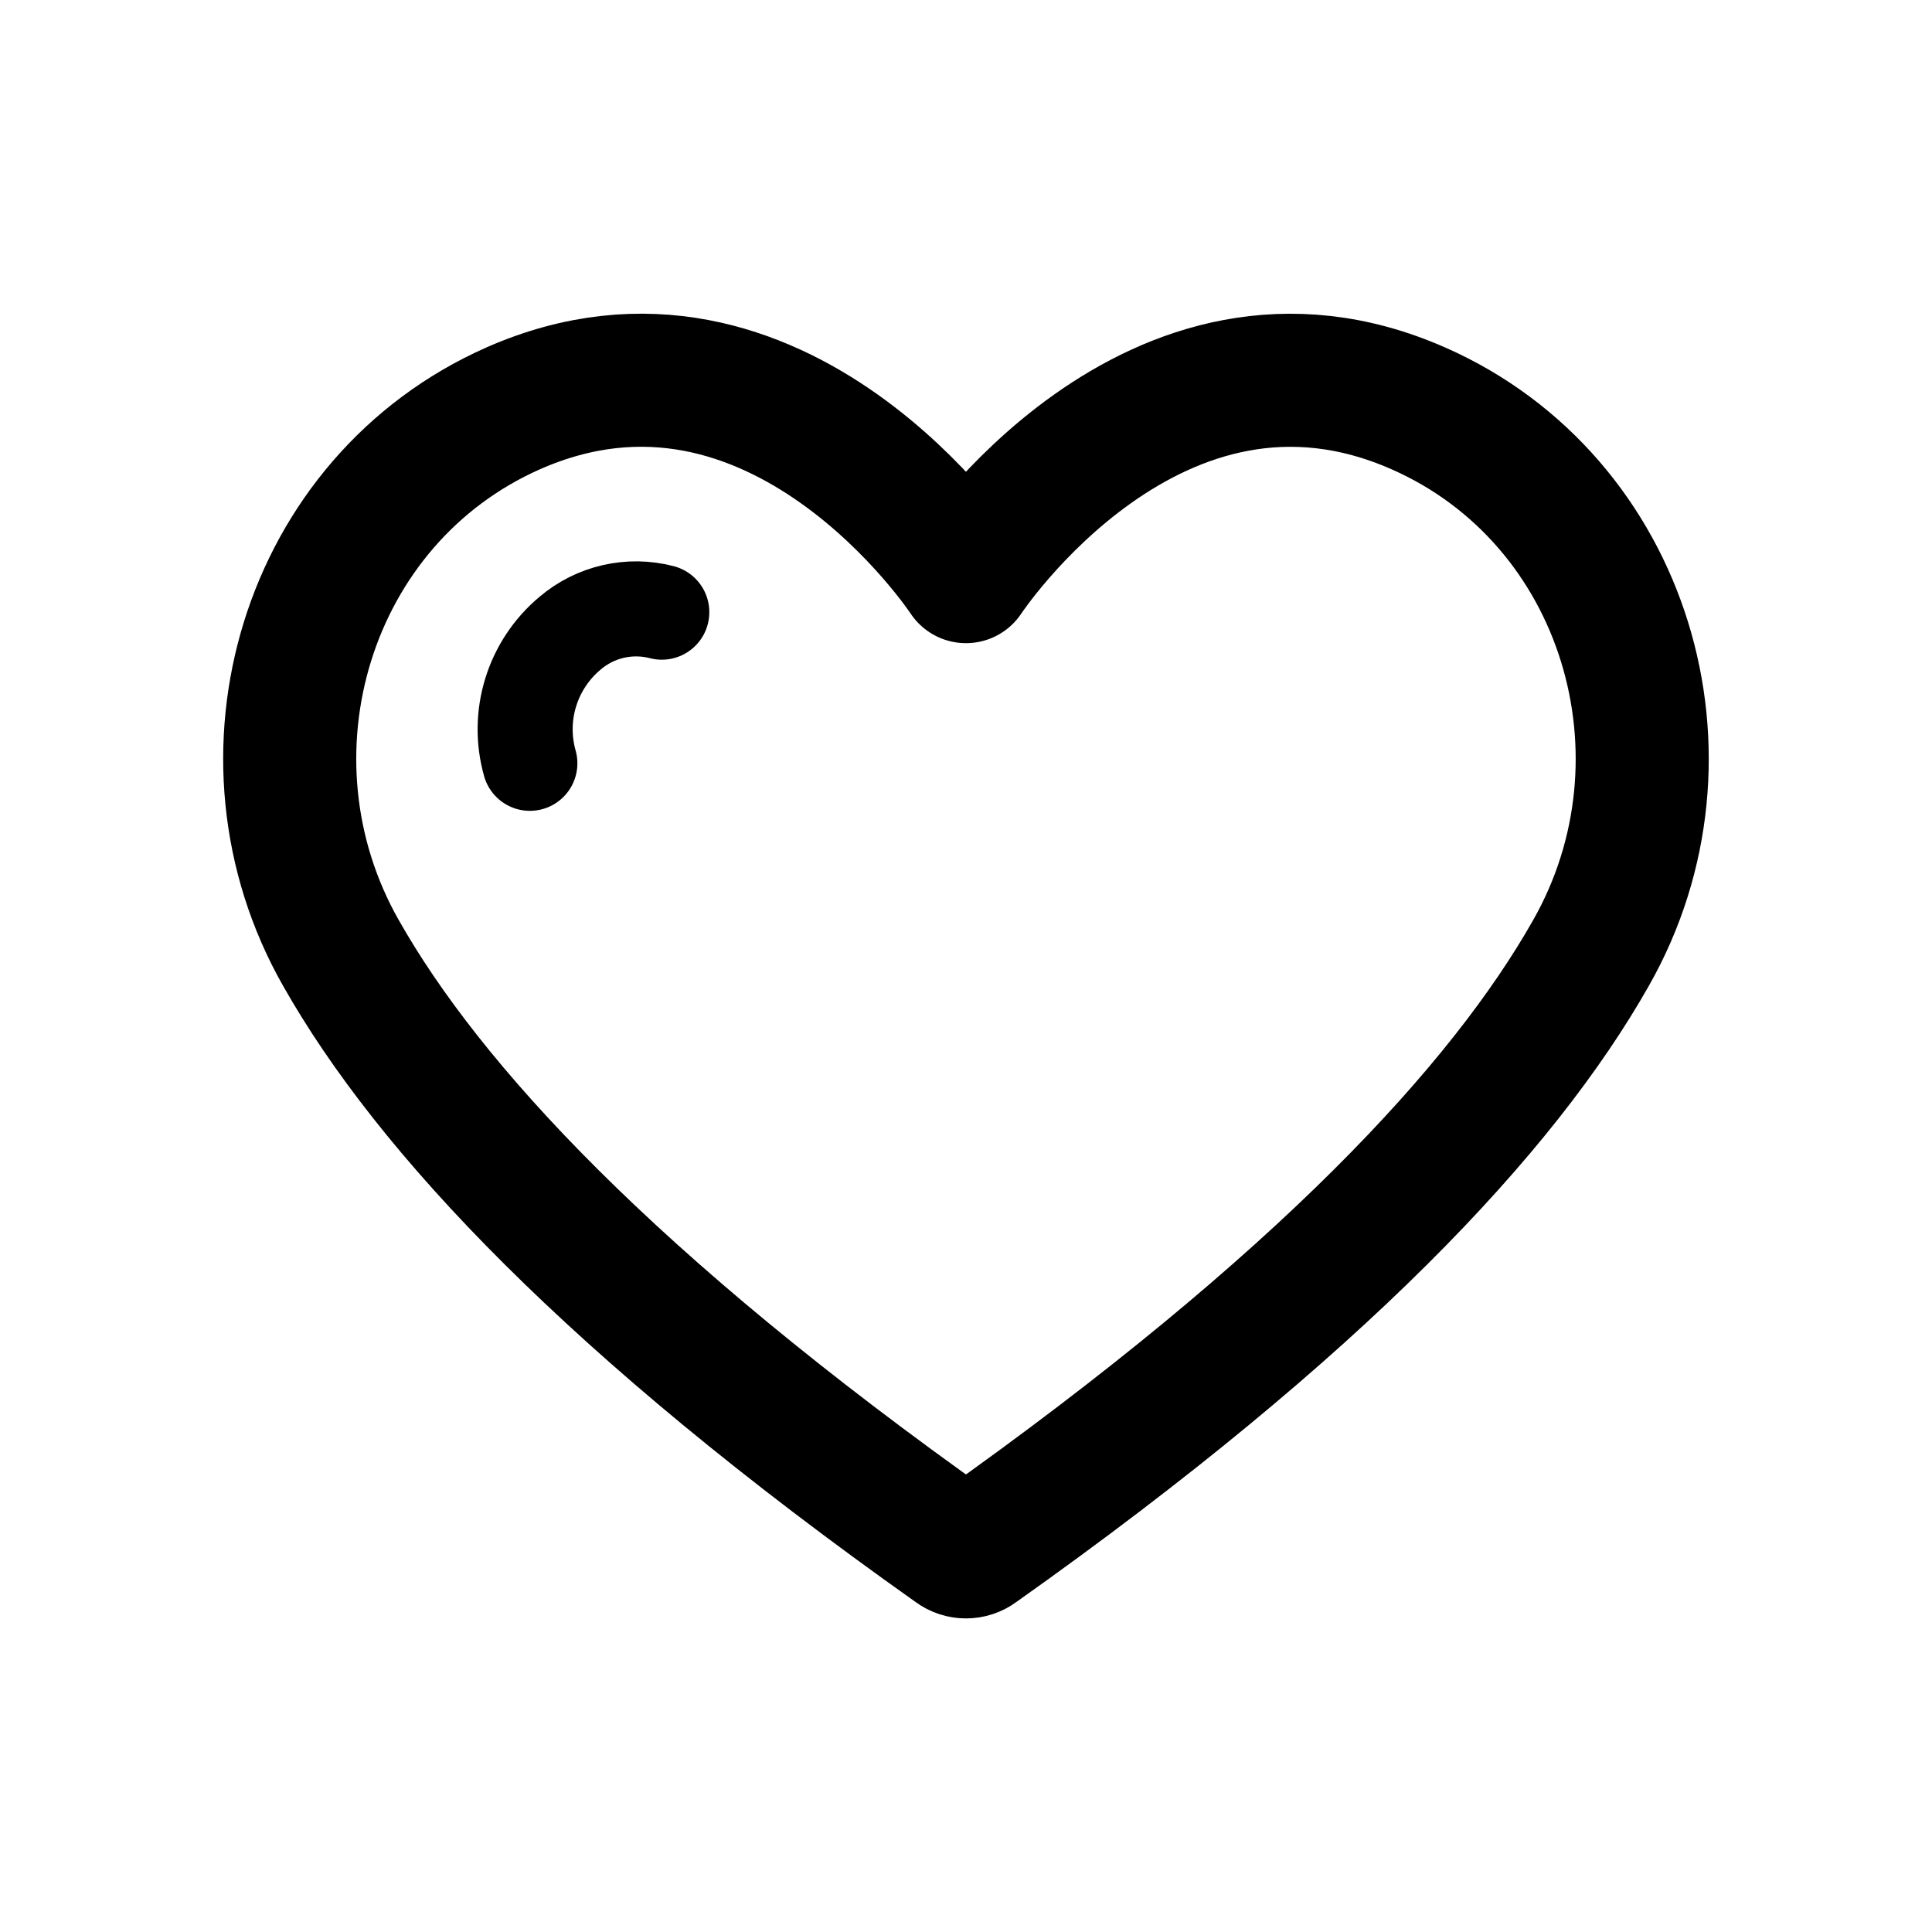
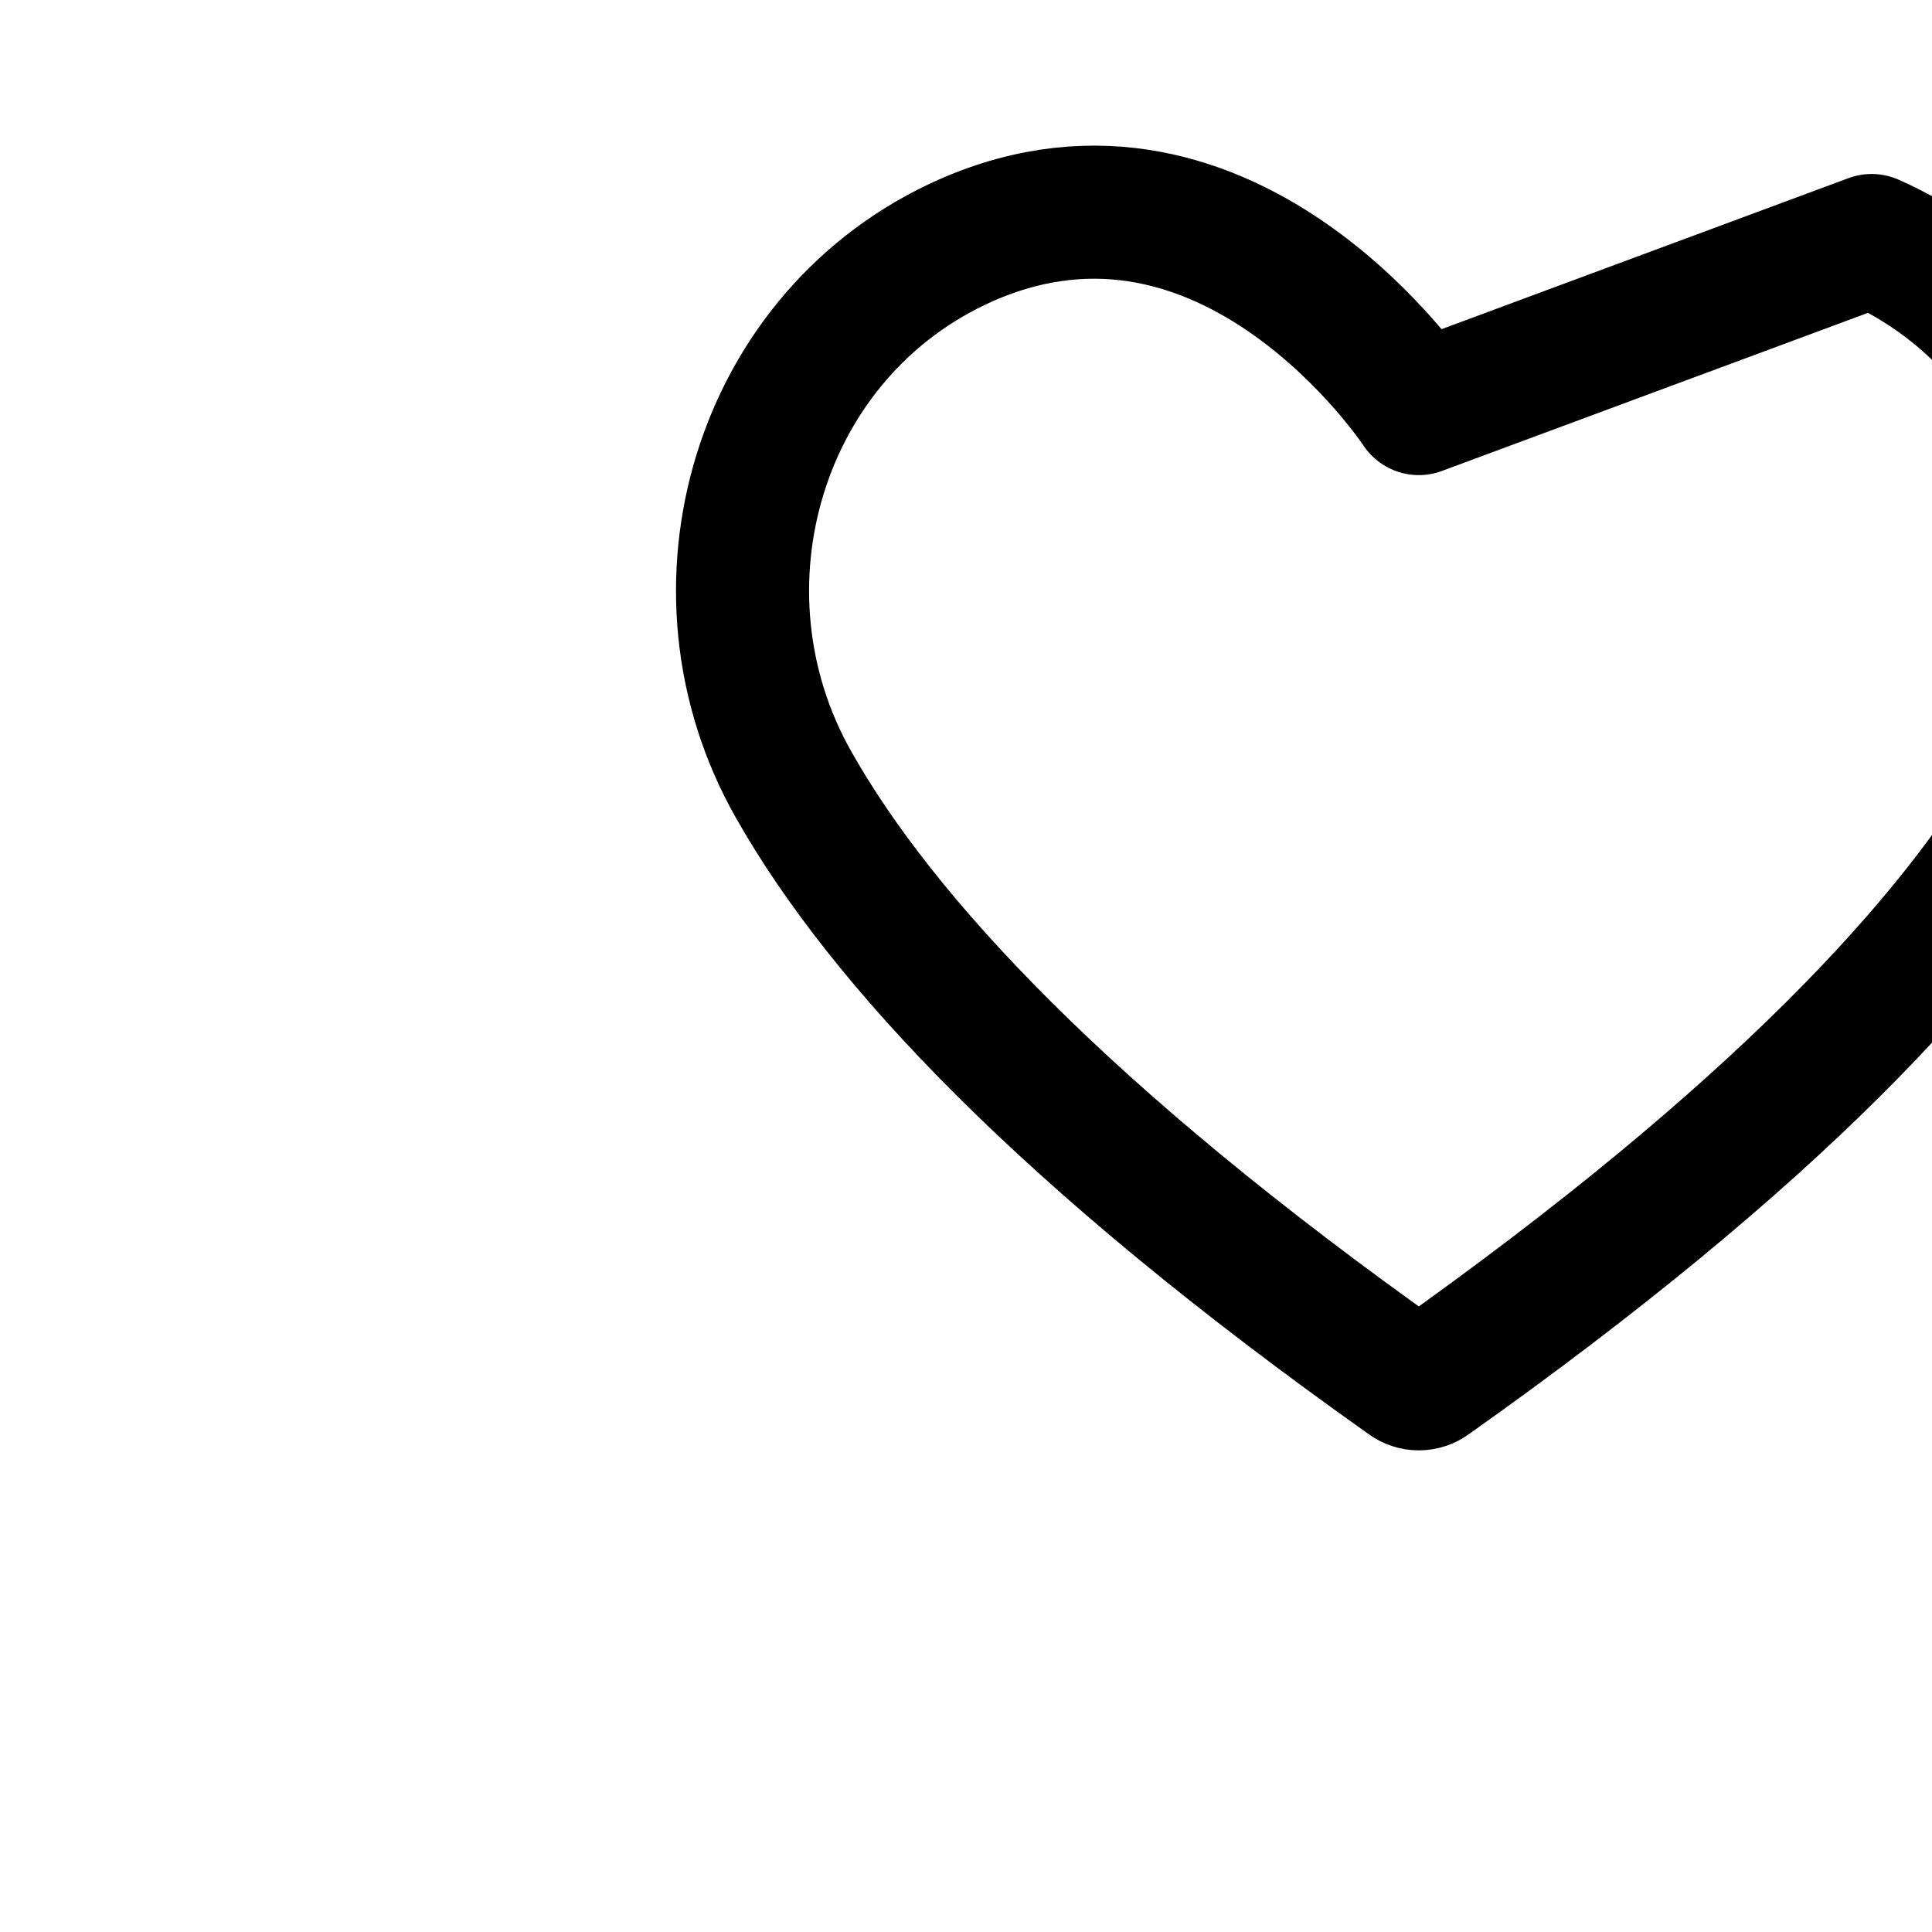
<svg xmlns="http://www.w3.org/2000/svg" width="800px" height="800px" version="1.1" viewBox="144 144 512 512">
  <g fill="none" stroke="#000000" stroke-linecap="round" stroke-linejoin="round">
-     <path transform="matrix(5.038 0 0 5.038 148.09 148.09)" d="m73.82 20.68c-13.951-6.17-23.82 8.84-23.82 8.84s-9.87-15-23.82-8.85c-10.901 4.83-14.93 18.33-9.051 28.66 4.61 8.14 14.17 18.47 32.271 31.291 0.355 0.267 0.844 0.267 1.2 0 18.1-12.82 27.66-23.15 32.271-31.291 5.88-10.33 1.85-23.829-9.05-28.65z" stroke-width="7" />
-     <path transform="matrix(5.038 0 0 5.038 148.09 148.09)" d="m27.06 39.34c-0.345-1.222-0.33-2.518 0.045-3.732 0.374-1.213 1.092-2.293 2.065-3.108 1.332-1.137 3.135-1.552 4.83-1.11" stroke-width="5" />
+     <path transform="matrix(5.038 0 0 5.038 148.09 148.09)" d="m73.82 20.68s-9.87-15-23.82-8.85c-10.901 4.83-14.93 18.33-9.051 28.66 4.61 8.14 14.17 18.47 32.271 31.291 0.355 0.267 0.844 0.267 1.2 0 18.1-12.82 27.66-23.15 32.271-31.291 5.88-10.33 1.85-23.829-9.05-28.65z" stroke-width="7" />
  </g>
</svg>